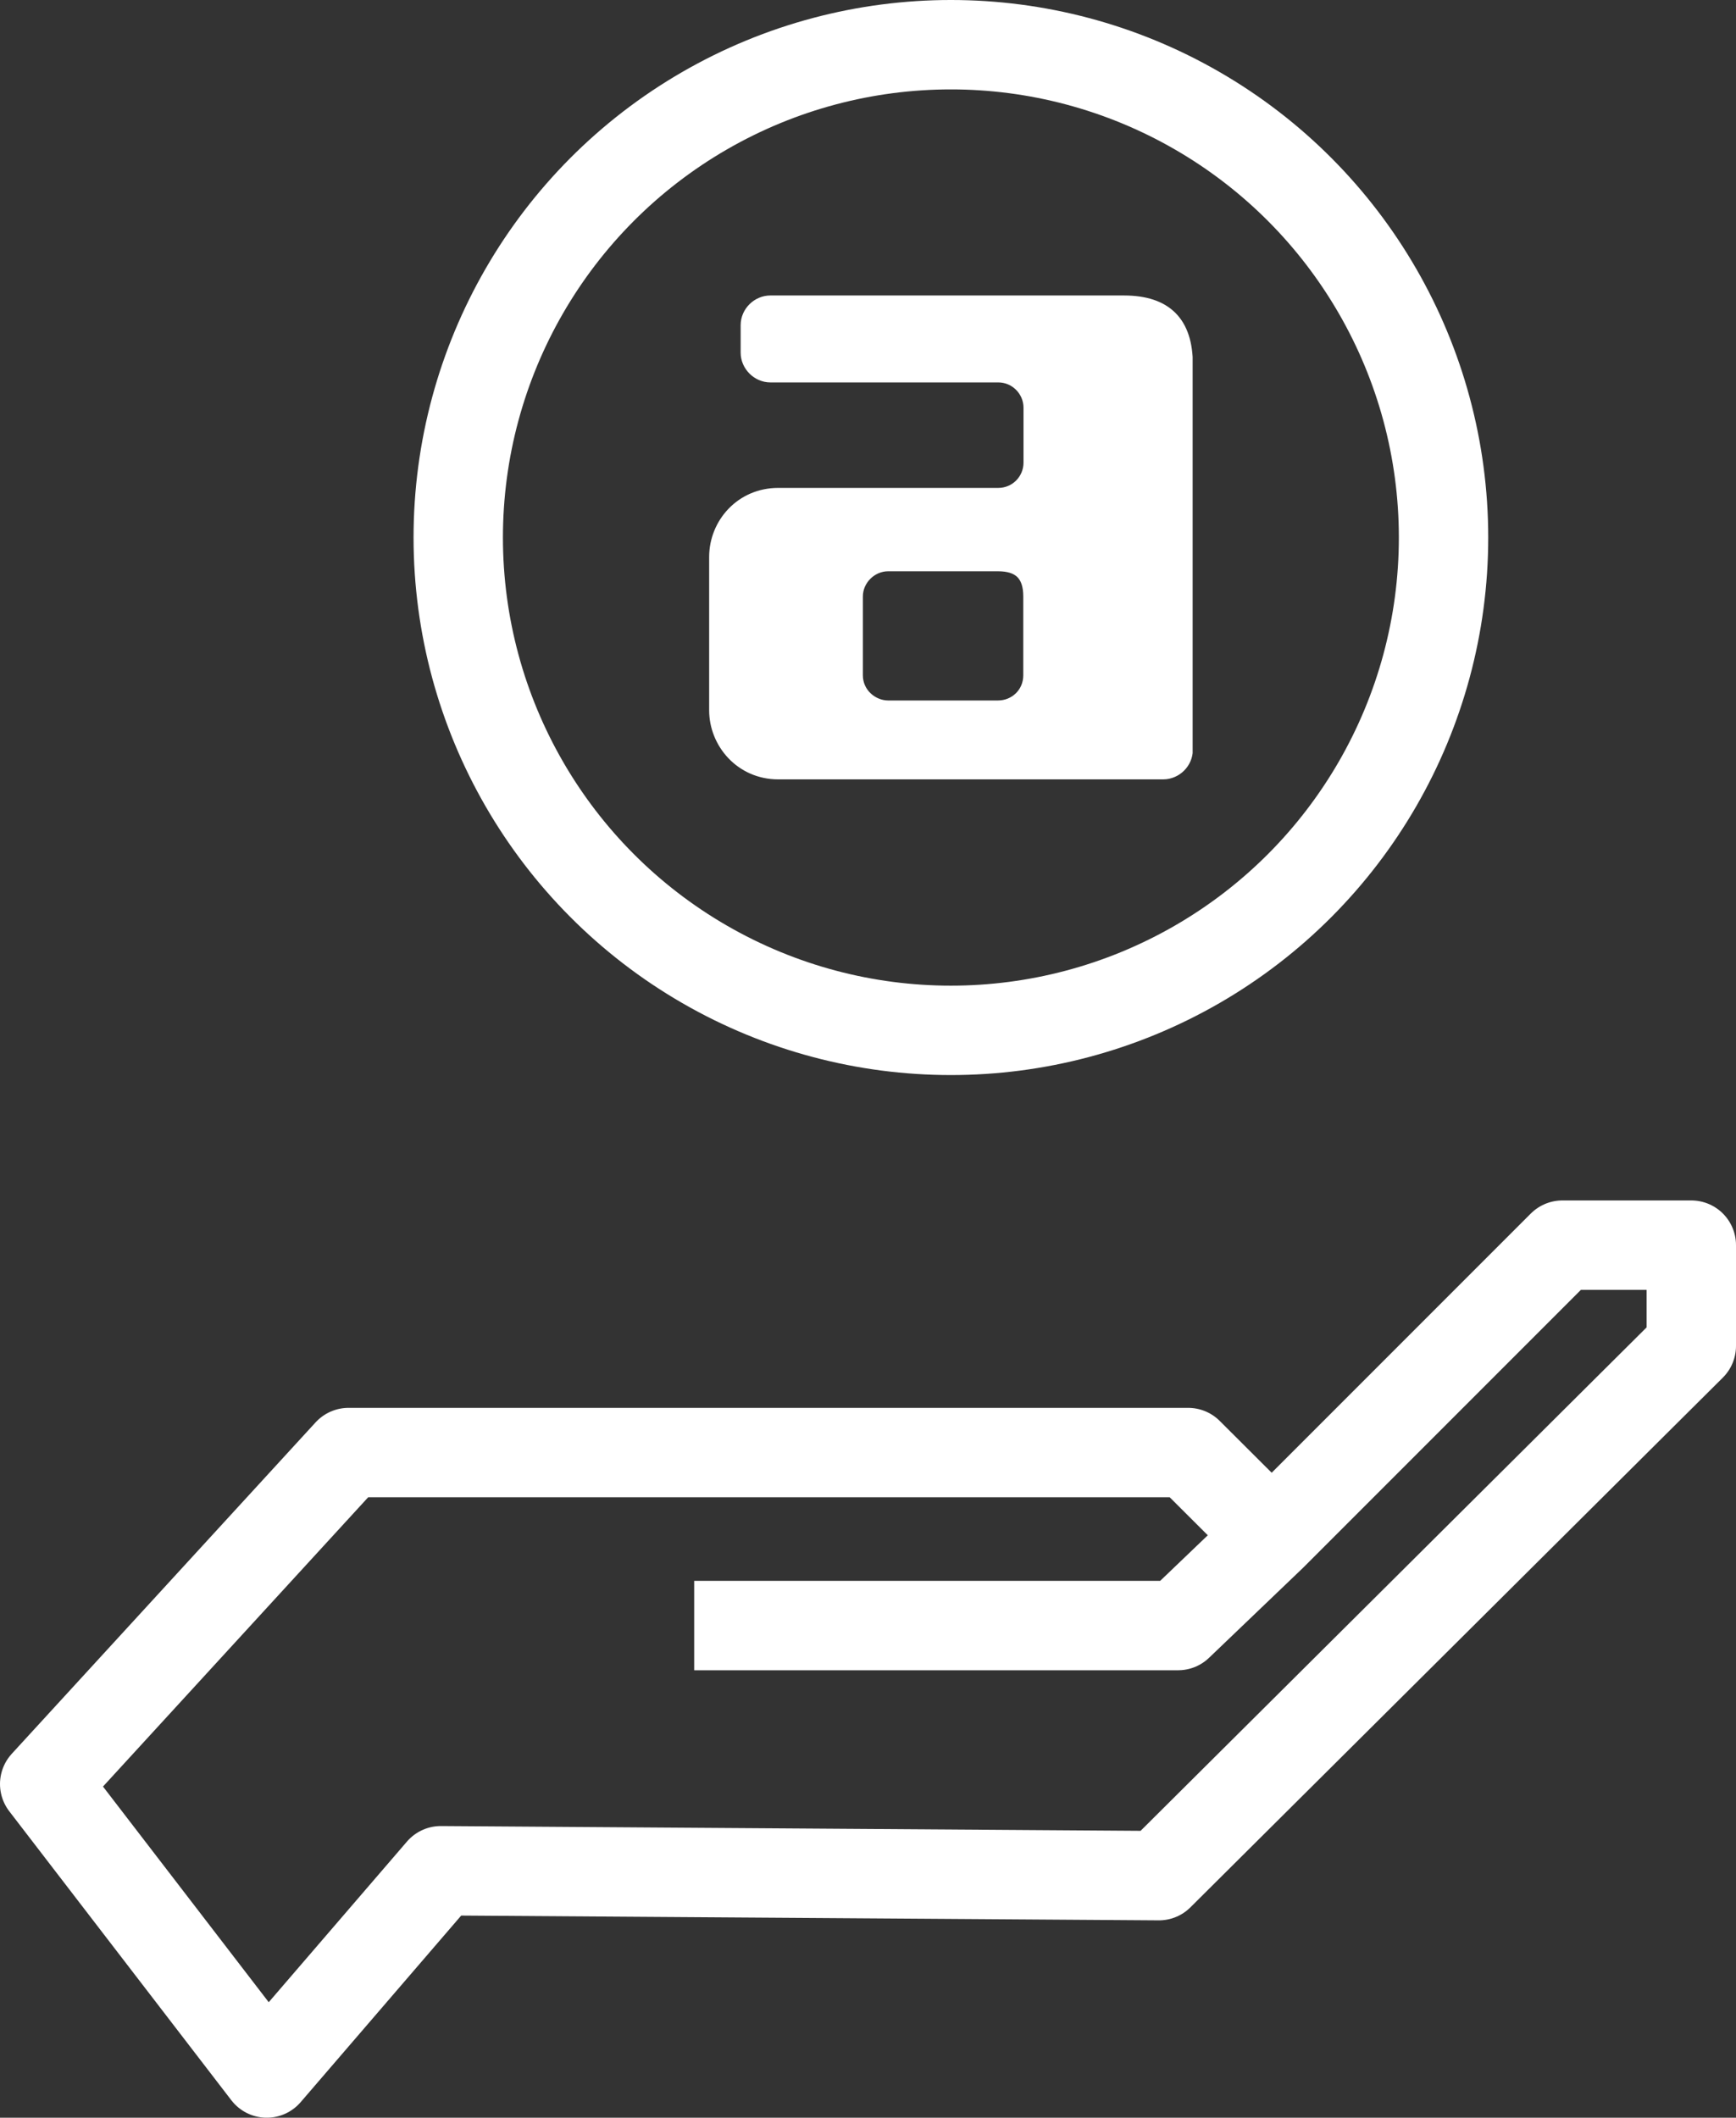
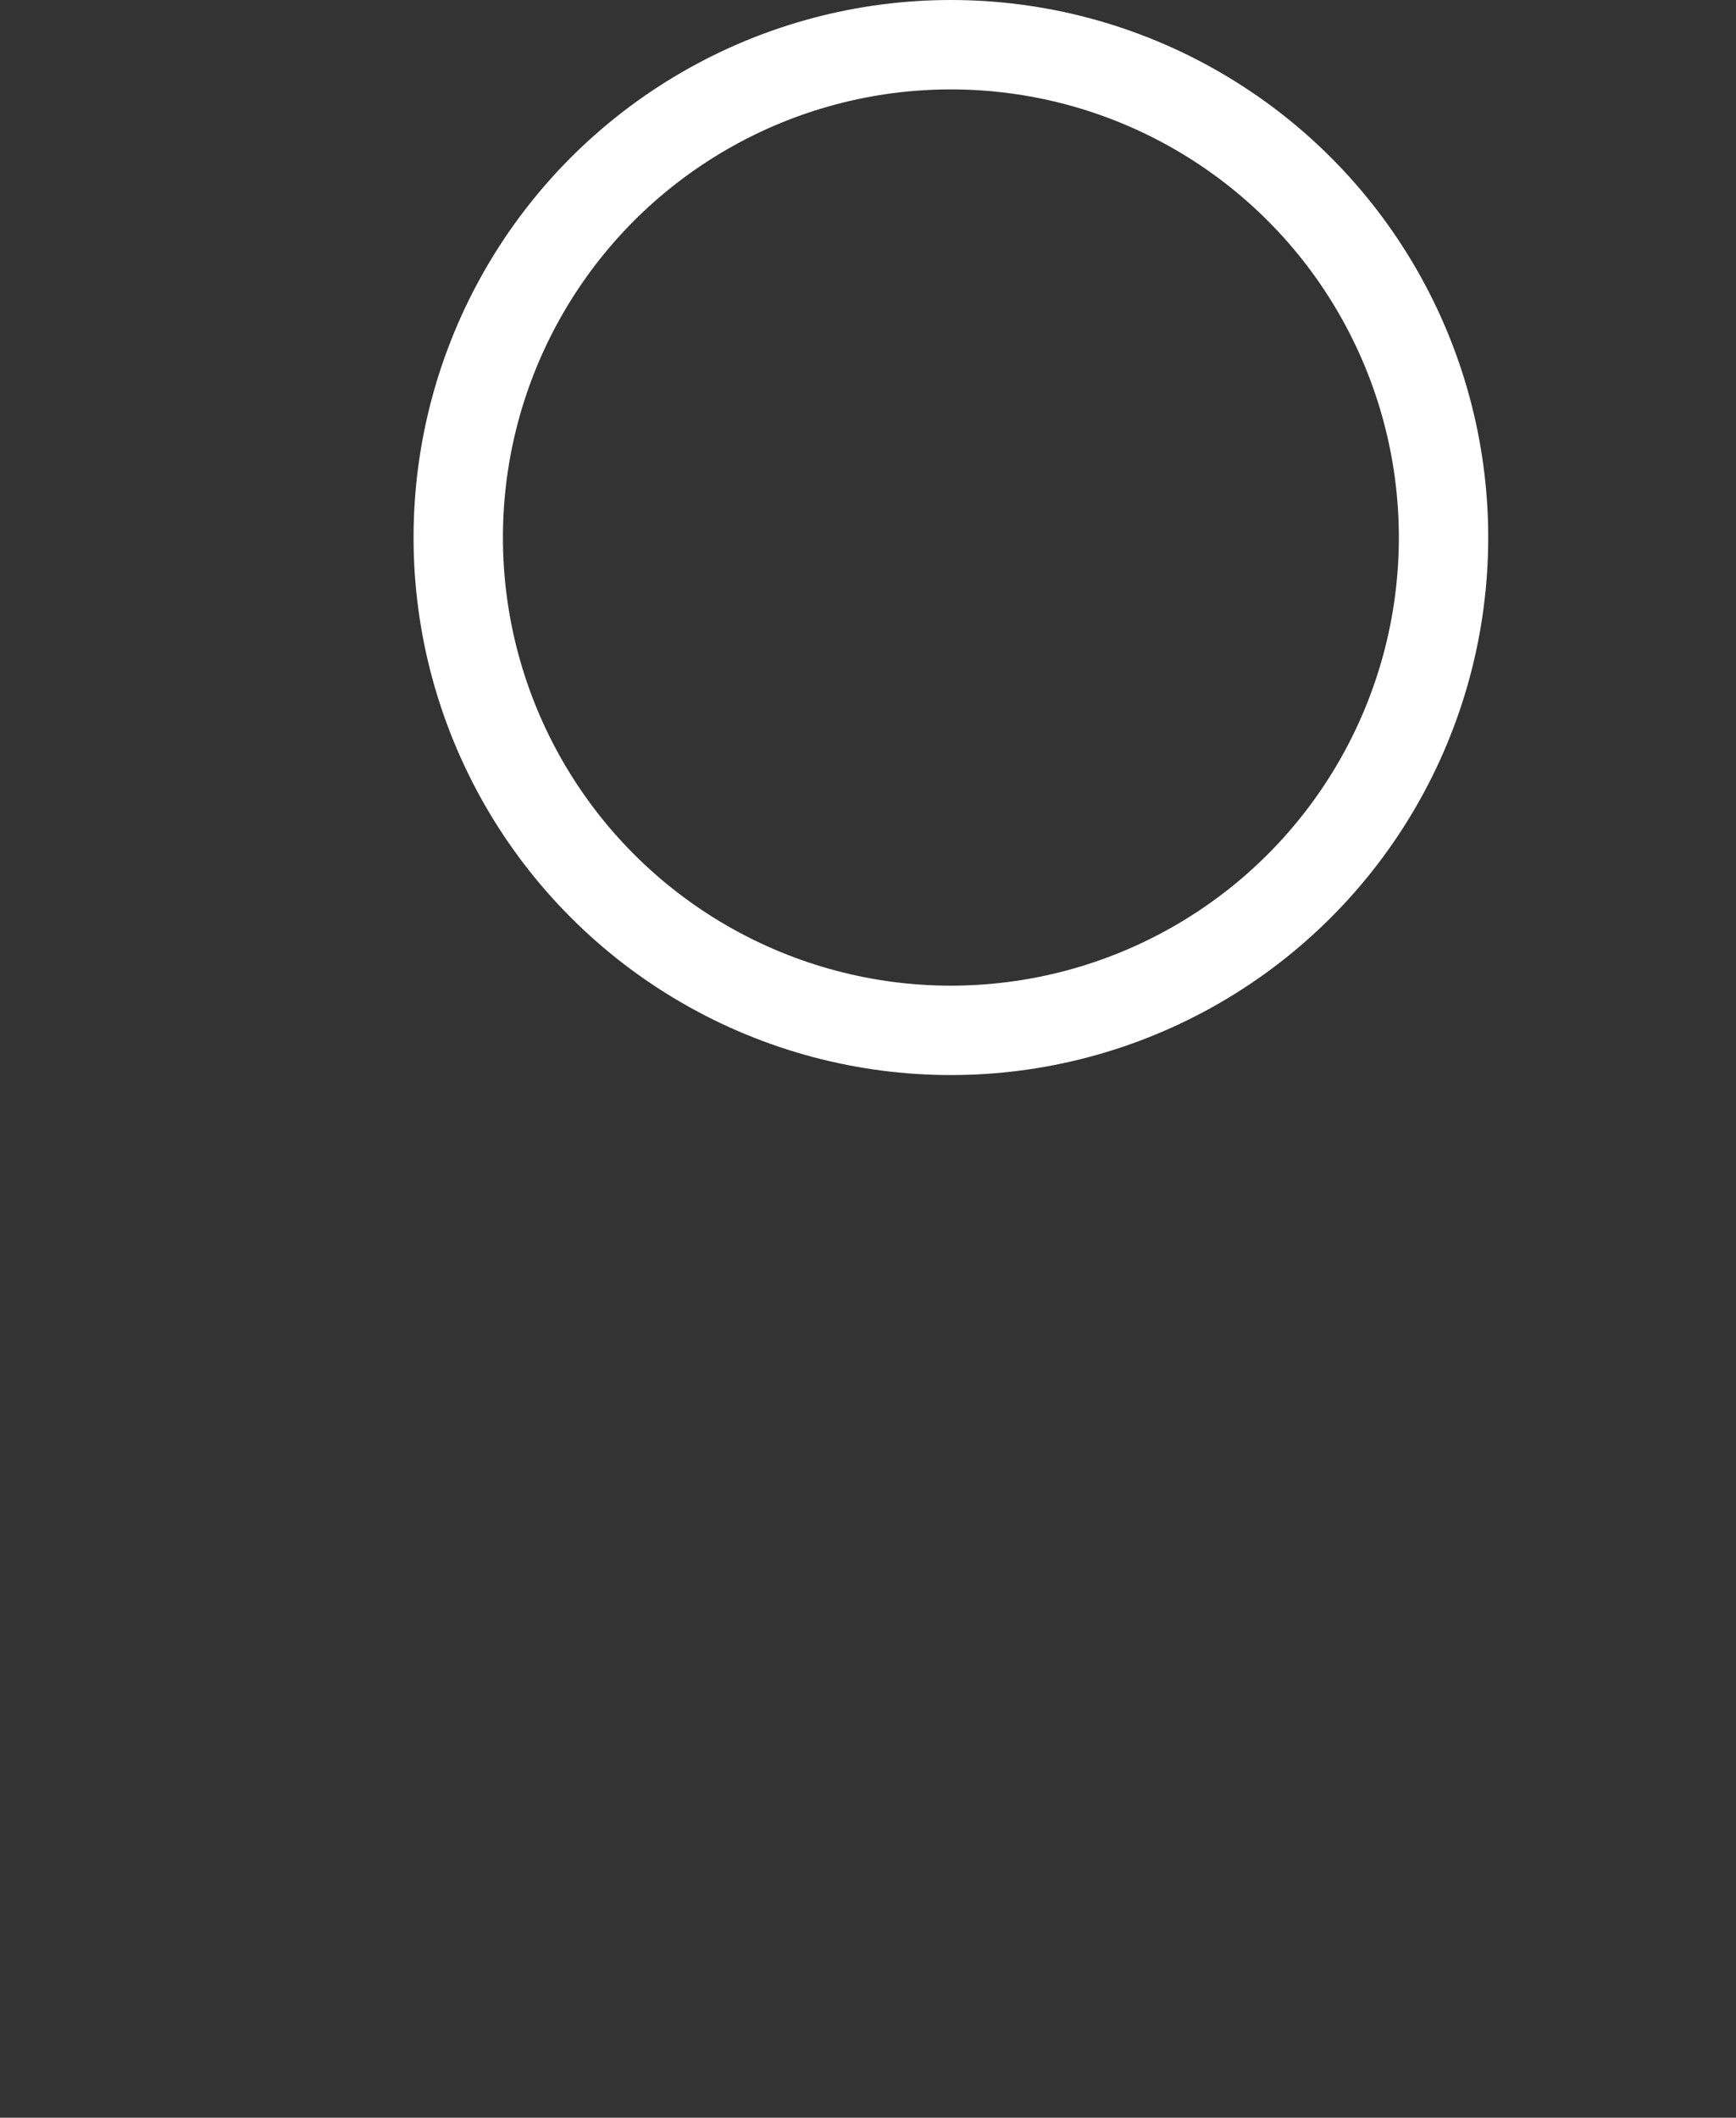
<svg xmlns="http://www.w3.org/2000/svg" id="Ebene_2" data-name="Ebene 2" viewBox="0 0 77.7 94.75">
  <rect x="0" y="0" width="77.7" height="94.75" fill="#333333" stroke="none" />
  <defs>
    <style>
      .cls-1 {
        fill: #fff;
        fill-rule: evenodd;
      }

      .cls-1, .cls-2 {
        stroke-width: 0px;
      }

      .cls-3, .cls-4 {
        stroke-width: 4px;
      }

      .cls-3, .cls-4, .cls-5 {
        stroke: #fff;
      }

      .cls-3, .cls-4, .cls-5, .cls-2 {
        fill: none;
      }

      .cls-3, .cls-5 {
        stroke-miterlimit: 10;
      }

      .cls-4 {
        stroke-linejoin: round;
      }

      .cls-5 {
        stroke-width: .56px;
      }

      .cls-6 {
        clip-path: url(#clippath-1);
      }

      .cls-7 {
        clip-path: url(#clippath);
      }
    </style>
    <clipPath id="clippath">
      <rect class="cls-2" x="31.73" y="13.22" width="21.65" height="21.65" />
    </clipPath>
    <clipPath id="clippath-1">
-       <rect class="cls-2" x="31.73" y="13.22" width="21.65" height="21.65" />
-     </clipPath>
+       </clipPath>
  </defs>
  <g id="Icons">
    <circle class="cls-3" cx="42.56" cy="24.05" r="22.05" />
-     <polyline class="cls-4" points="56.92 68.72 69.93 55.71 75.7 55.71 75.7 60.22 51.87 83.92 19.73 83.7 11.94 92.75 2 79.82 15.6 64.99 53.18 64.99 56.92 68.72 52.73 72.73 31.07 72.73" />
    <g id="AUMA_A_Single">
      <g class="cls-7">
        <g class="cls-6">
-           <path class="cls-1" d="M39.75,25.28c-.76,0-1.41.64-1.41,1.41v3.52c0,.84.71,1.41,1.41,1.41h4.92c.76,0,1.41-.59,1.41-1.41v-3.52c0-.98-.47-1.41-1.41-1.41h-4.92ZM53.11,33.54c0,.58-.48,1.05-1.05,1.05h-17.23c-1.66,0-2.81-1.36-2.81-2.81v-6.86c0-1.48,1.16-2.81,2.81-2.81h9.85c.79,0,1.41-.64,1.41-1.41v-2.46c0-.76-.62-1.41-1.41-1.41h-10.2c-.57,0-1.05-.49-1.05-1.05v-1.23c0-.58.49-1.05,1.05-1.05h15.82c1.9,0,2.81.94,2.81,2.81v17.23Z" />
-           <path class="cls-5" d="M39.75,25.28c-.76,0-1.41.64-1.41,1.41v3.52c0,.84.71,1.41,1.41,1.41h4.92c.76,0,1.41-.59,1.41-1.41v-3.52c0-.98-.47-1.41-1.41-1.41h-4.92ZM53.11,33.54c0,.58-.48,1.05-1.05,1.05h-17.23c-1.66,0-2.81-1.36-2.81-2.81v-6.86c0-1.48,1.16-2.81,2.81-2.81h9.85c.79,0,1.41-.64,1.41-1.41v-2.46c0-.76-.62-1.41-1.41-1.41h-10.2c-.57,0-1.05-.49-1.05-1.05v-1.23c0-.58.49-1.05,1.05-1.05h15.82c1.9,0,2.81.94,2.81,2.81v17.23Z" />
+           <path class="cls-5" d="M39.75,25.28c-.76,0-1.41.64-1.41,1.41v3.52c0,.84.71,1.41,1.41,1.41h4.92c.76,0,1.41-.59,1.41-1.41v-3.52c0-.98-.47-1.41-1.41-1.41h-4.92ZM53.11,33.54c0,.58-.48,1.05-1.05,1.05h-17.23c-1.66,0-2.81-1.36-2.81-2.81v-6.86c0-1.48,1.16-2.81,2.81-2.81h9.85c.79,0,1.41-.64,1.41-1.41v-2.46c0-.76-.62-1.41-1.41-1.41h-10.2c-.57,0-1.05-.49-1.05-1.05c0-.58.49-1.05,1.05-1.05h15.82c1.9,0,2.81.94,2.81,2.81v17.23Z" />
        </g>
      </g>
    </g>
  </g>
</svg>